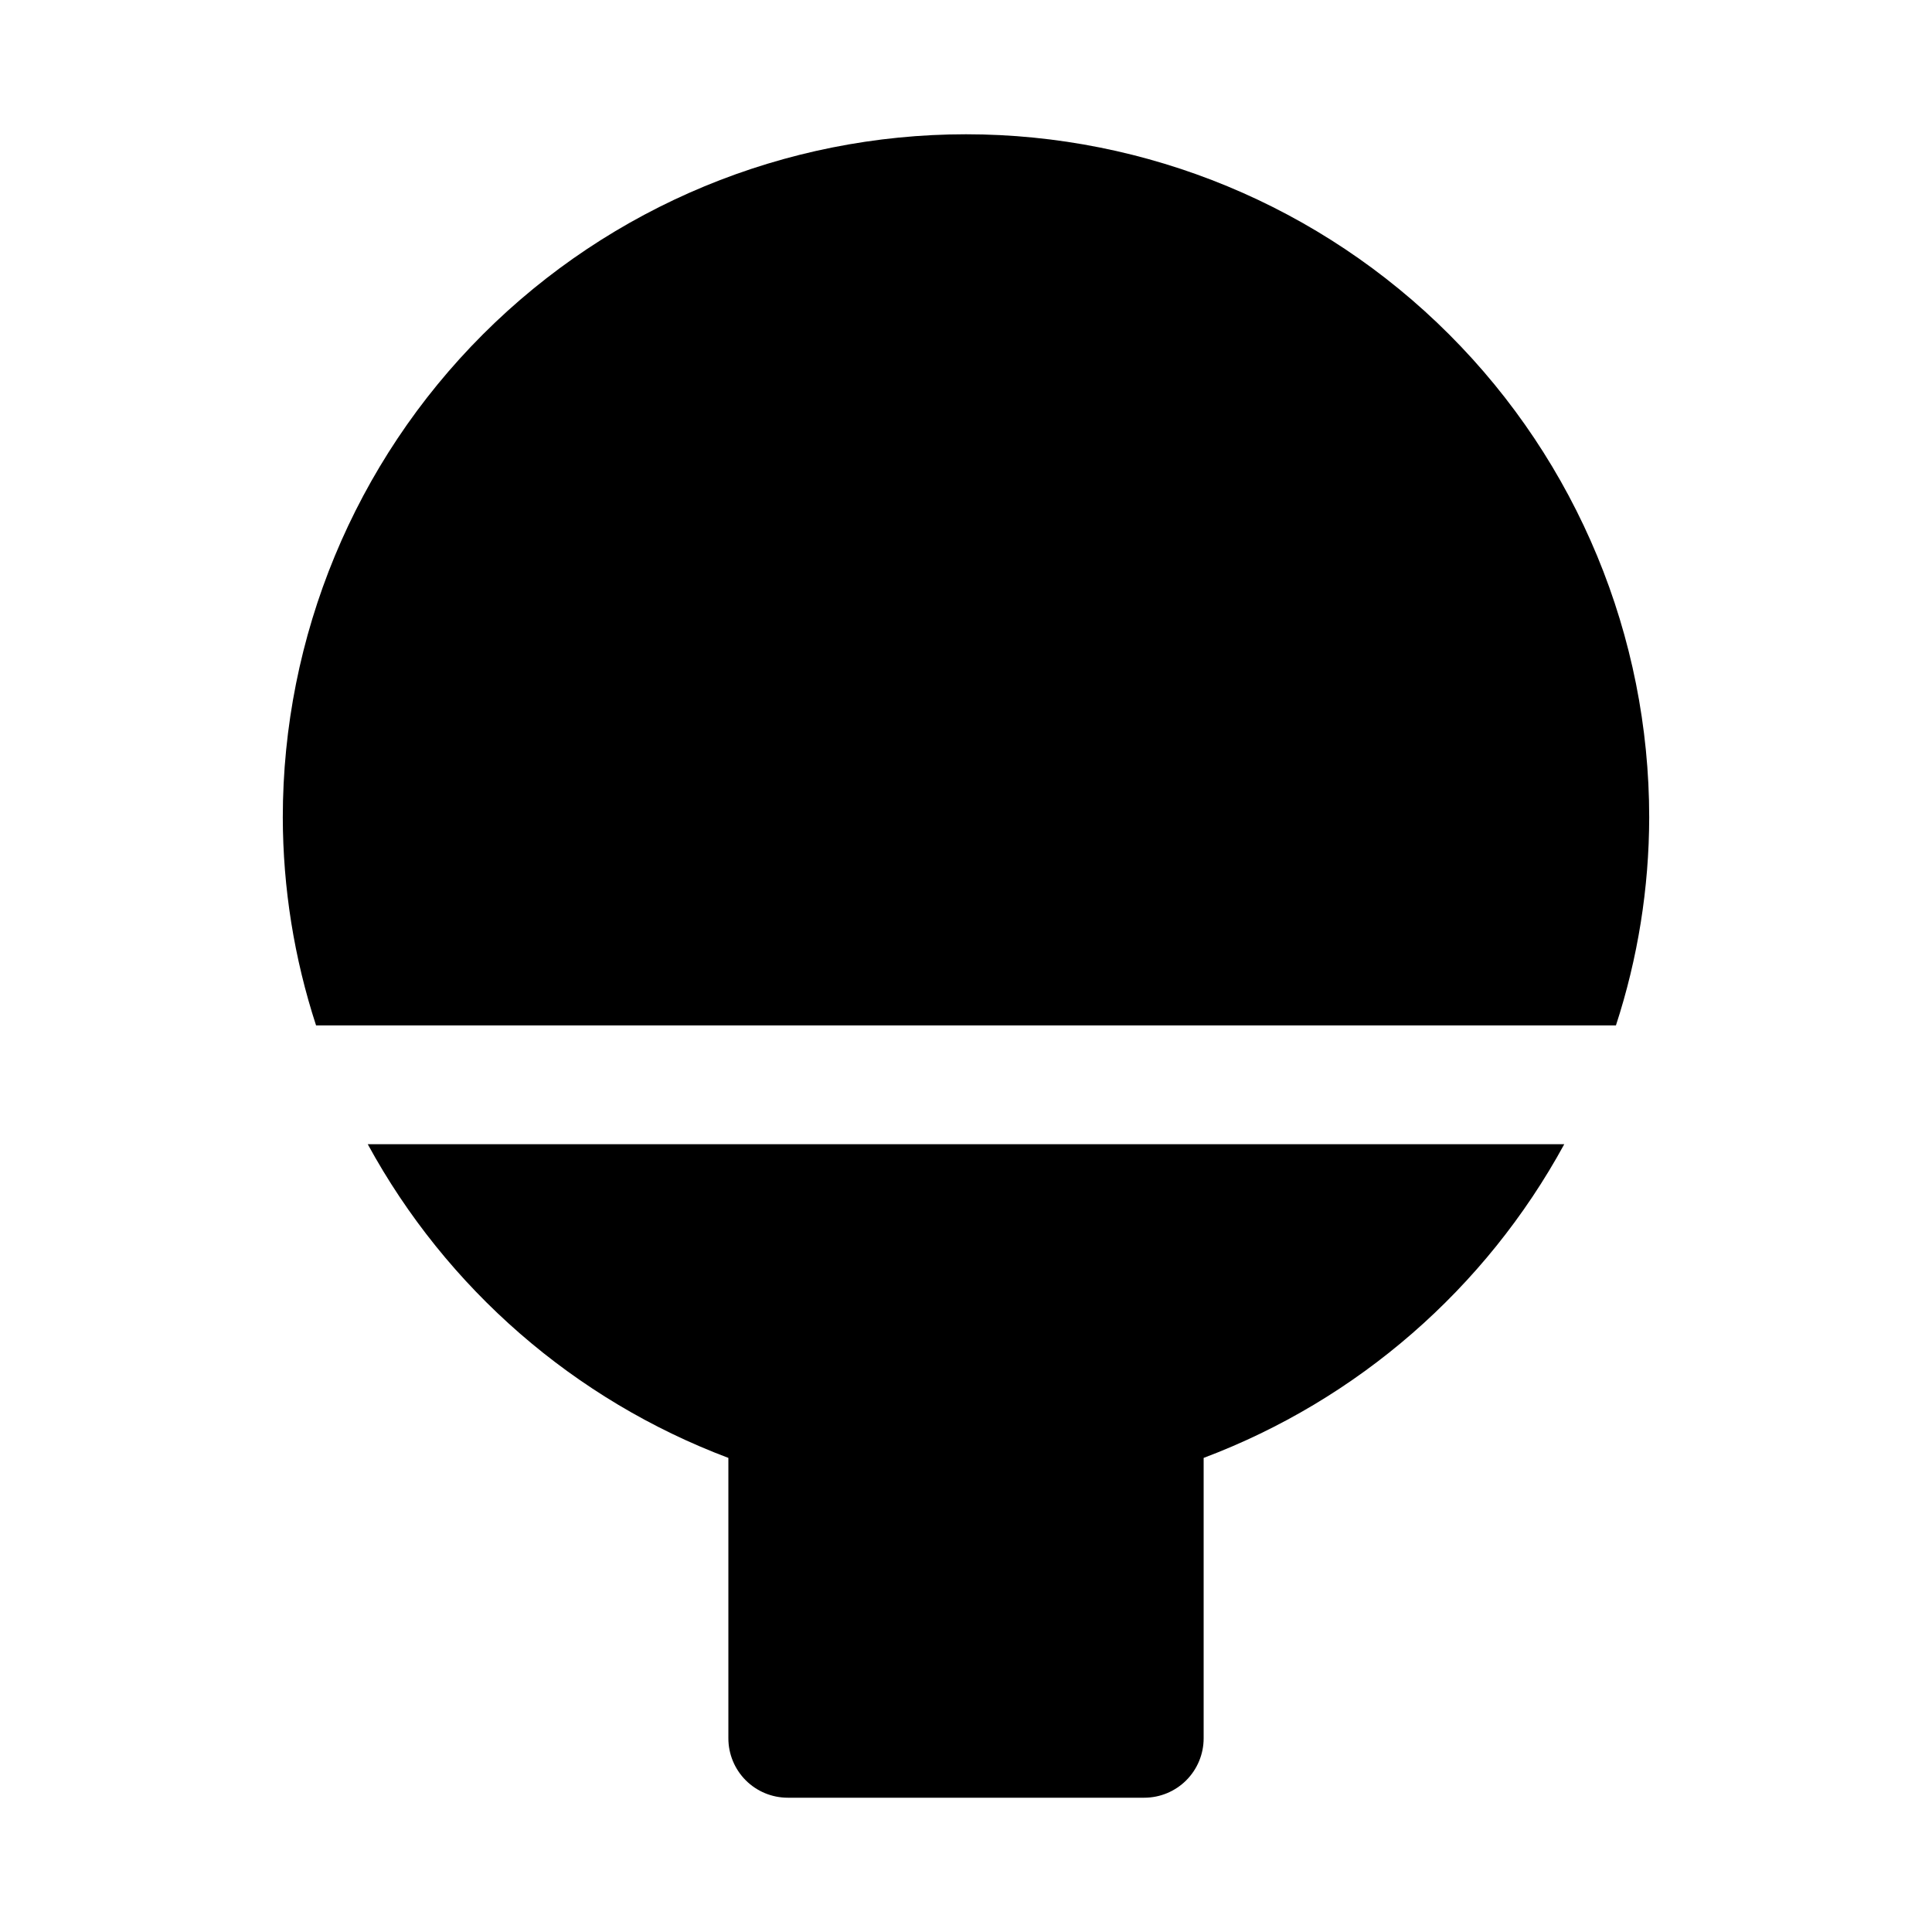
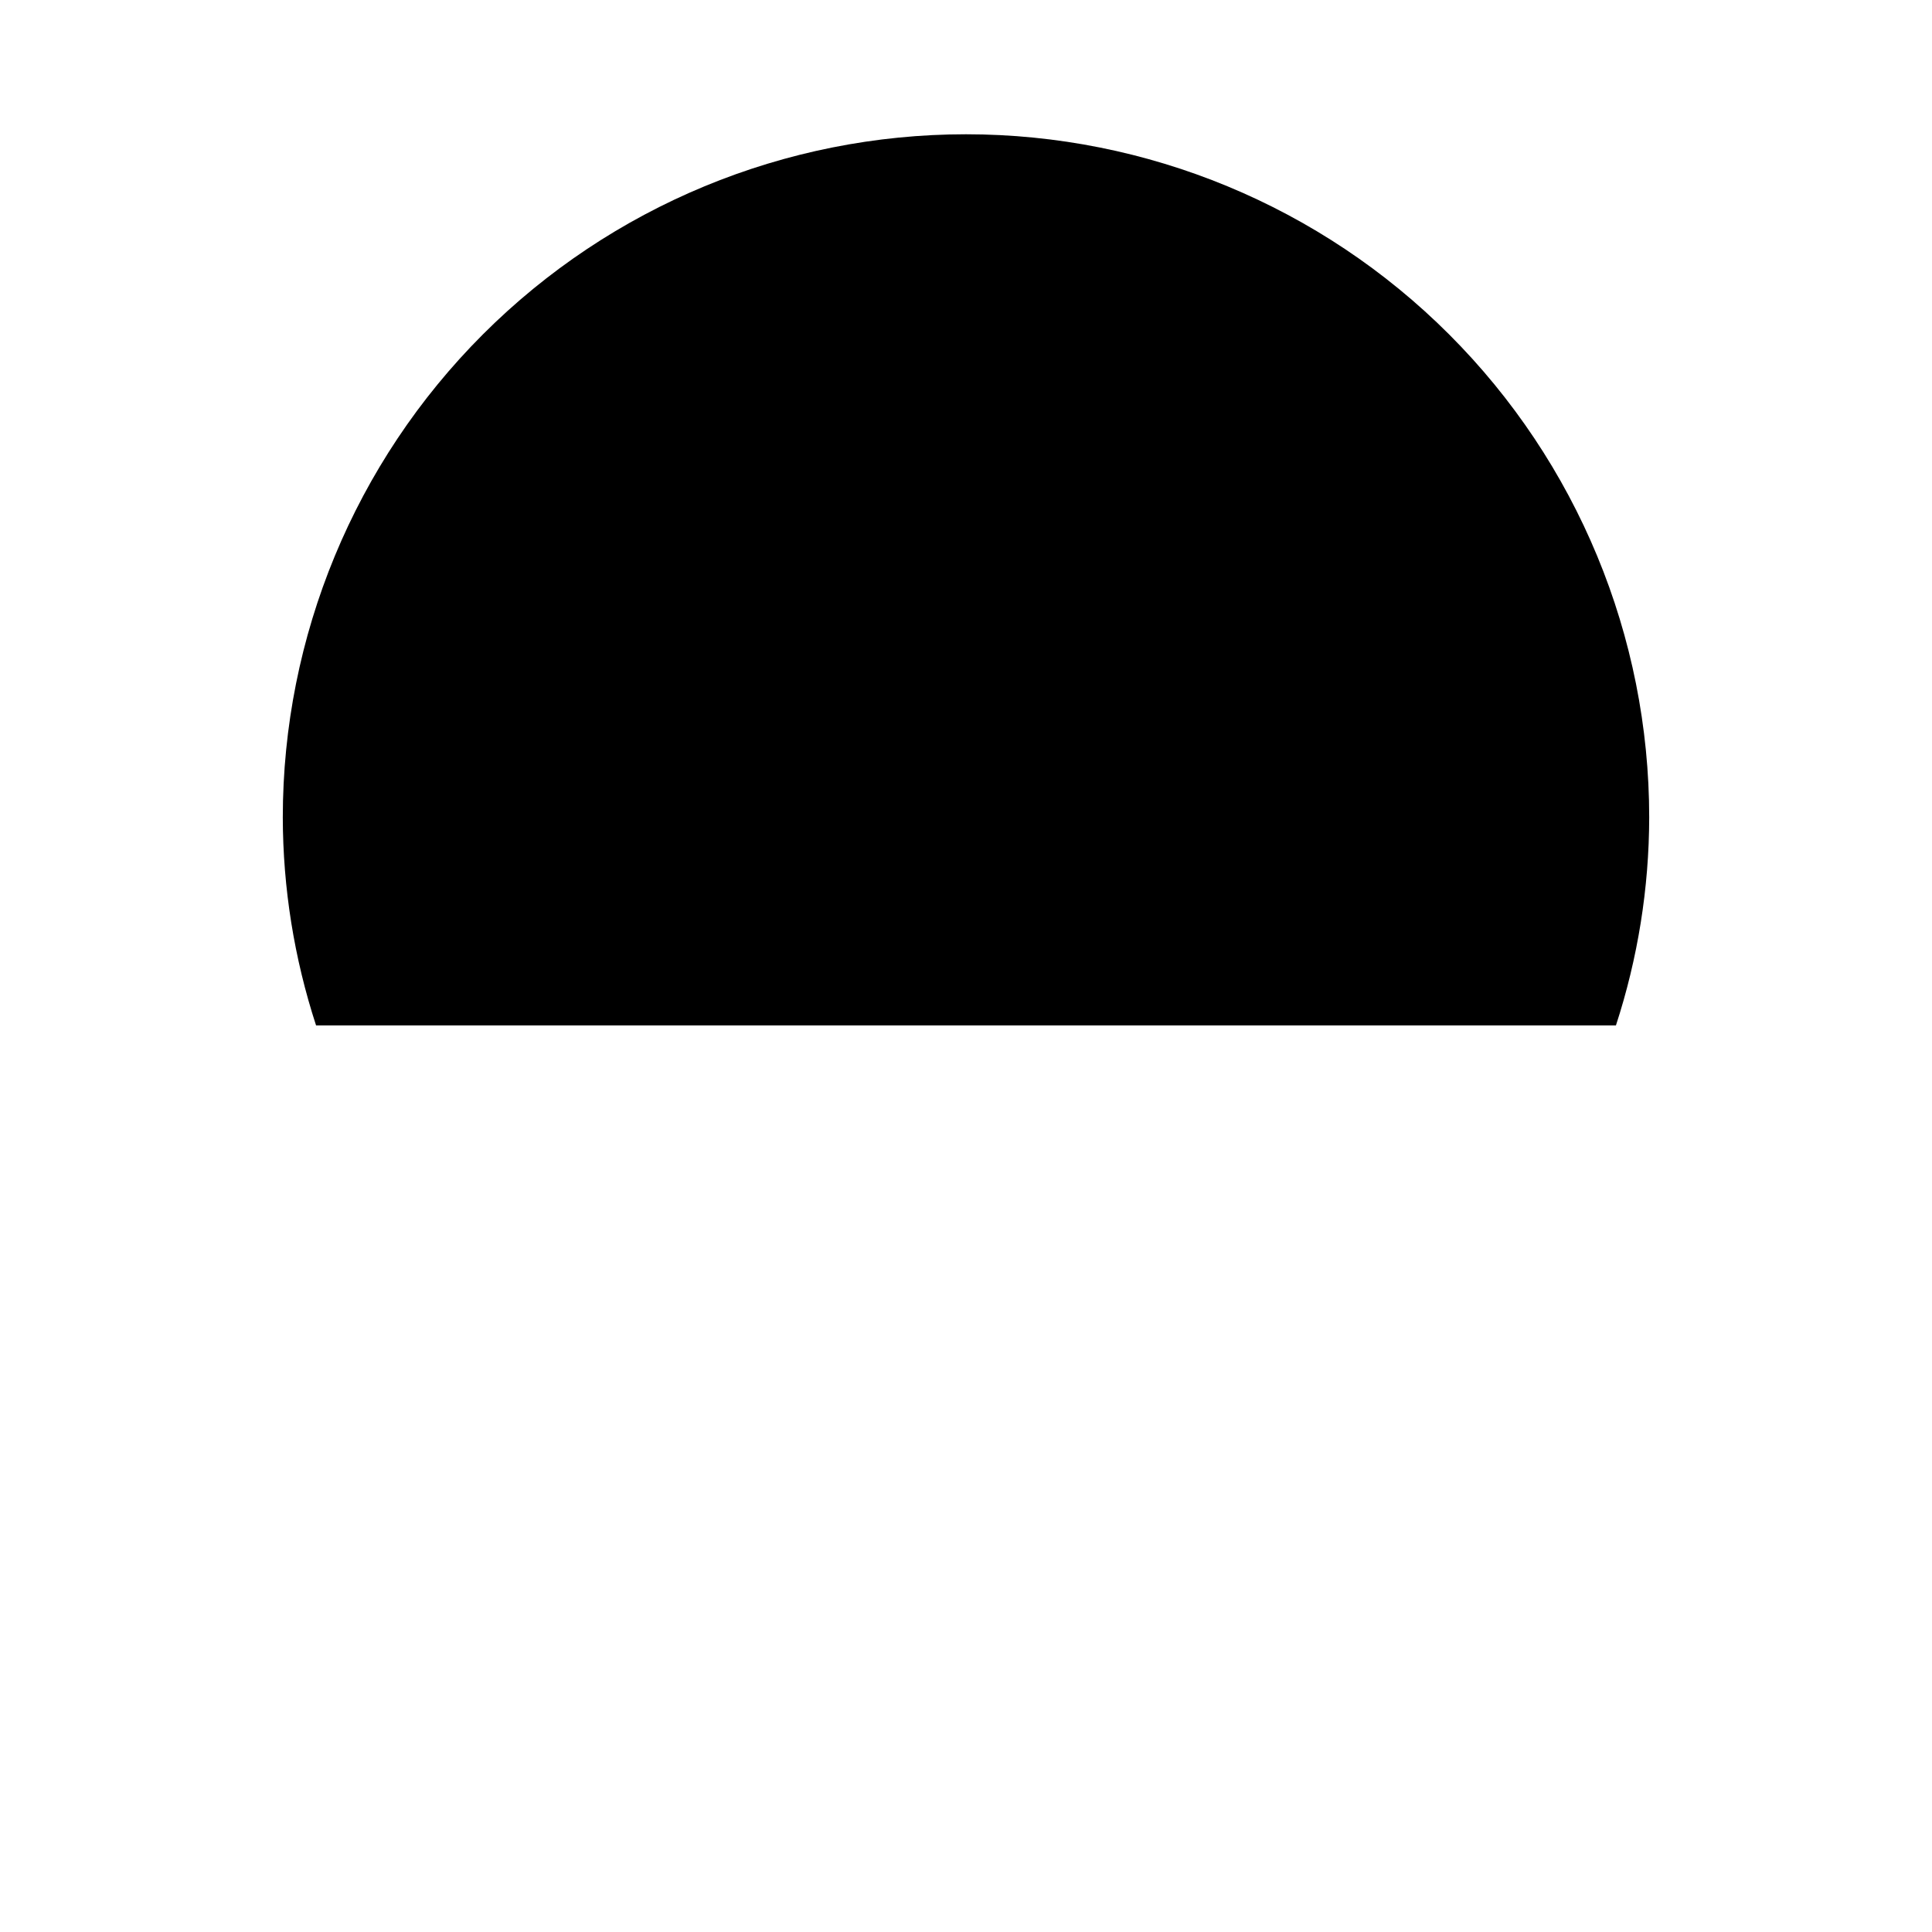
<svg xmlns="http://www.w3.org/2000/svg" fill="#000000" width="800px" height="800px" version="1.1" viewBox="144 144 512 512">
  <g>
    <path d="m572.24 415.74c5.809-17.793 8.781-36.387 8.816-55.105 0-48.016-19.074-94.07-53.031-128.02-33.953-33.957-80.004-53.031-128.02-53.031s-94.074 19.074-128.03 53.031c-33.957 33.953-53.031 80.008-53.031 128.02 0.035 18.719 3.012 37.312 8.816 55.105z" />
-     <path d="m241.46 447.23c20.863 38.266 54.777 67.766 95.566 83.129v74.312c0 4.176 1.656 8.18 4.609 11.133 2.953 2.953 6.957 4.609 11.133 4.609h94.465c4.176 0 8.18-1.656 11.133-4.609 2.953-2.953 4.613-6.957 4.613-11.133v-74.312c40.785-15.363 74.699-44.863 95.566-83.129z" />
  </g>
</svg>